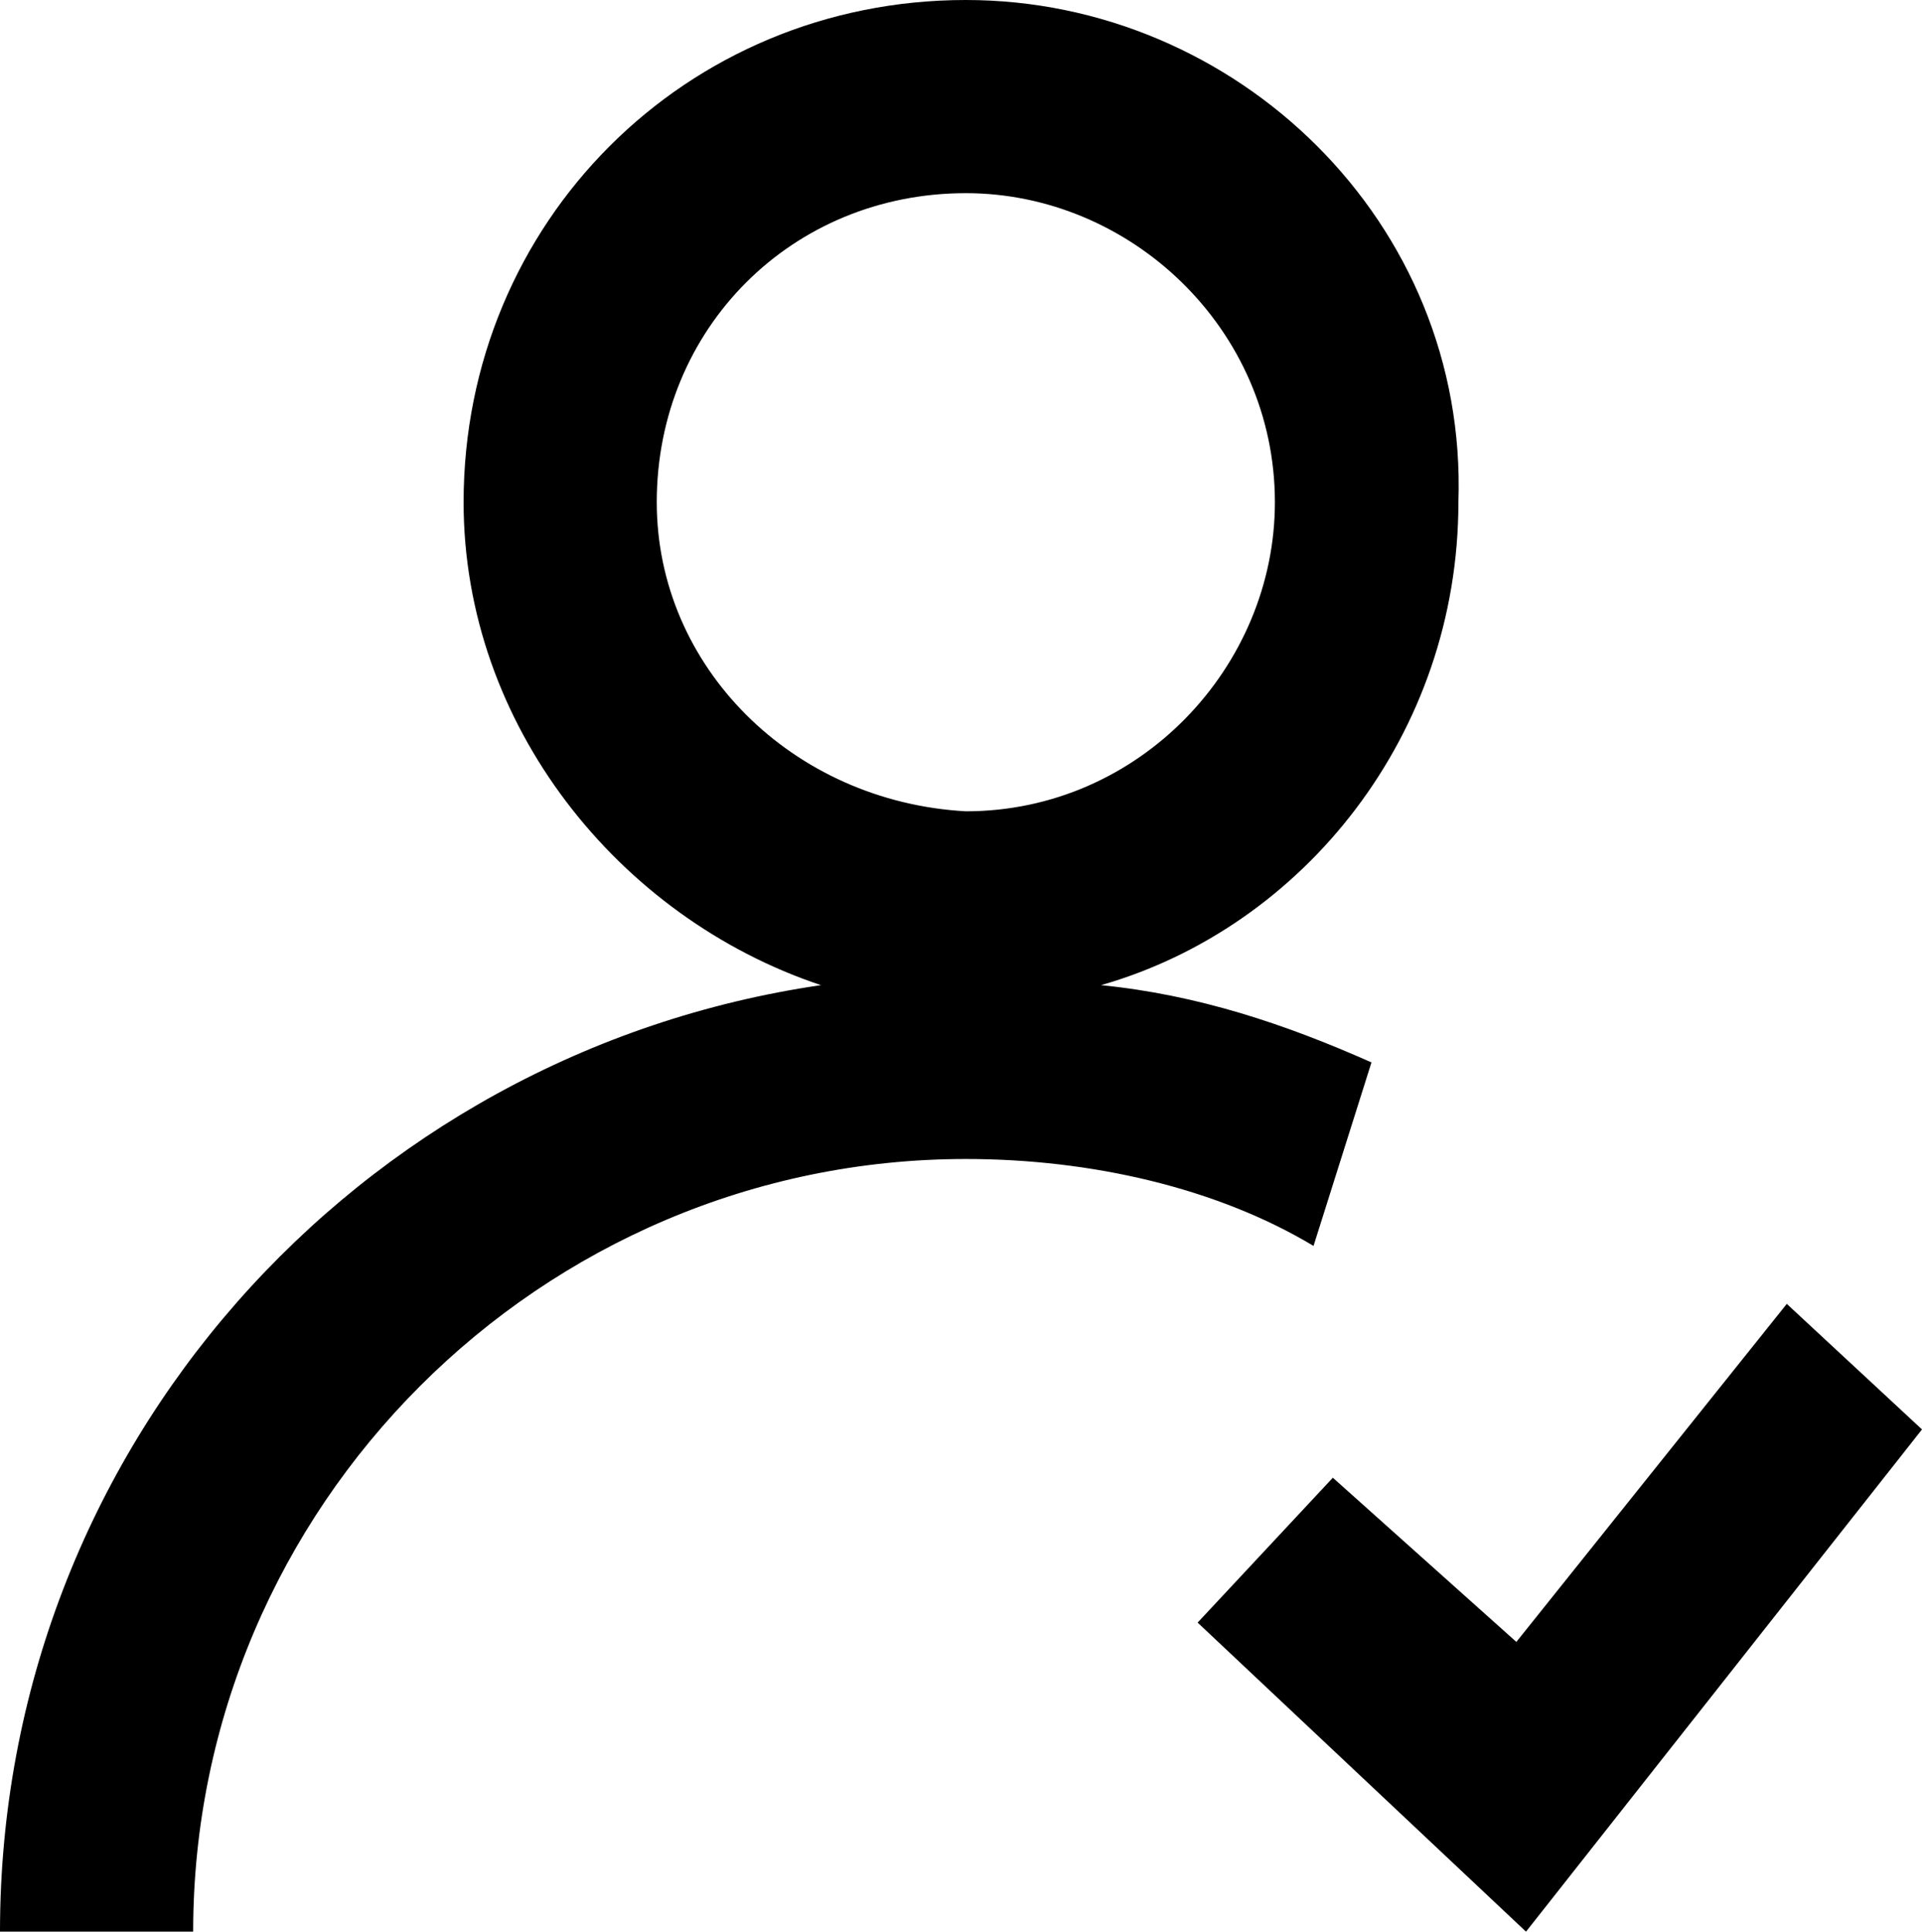
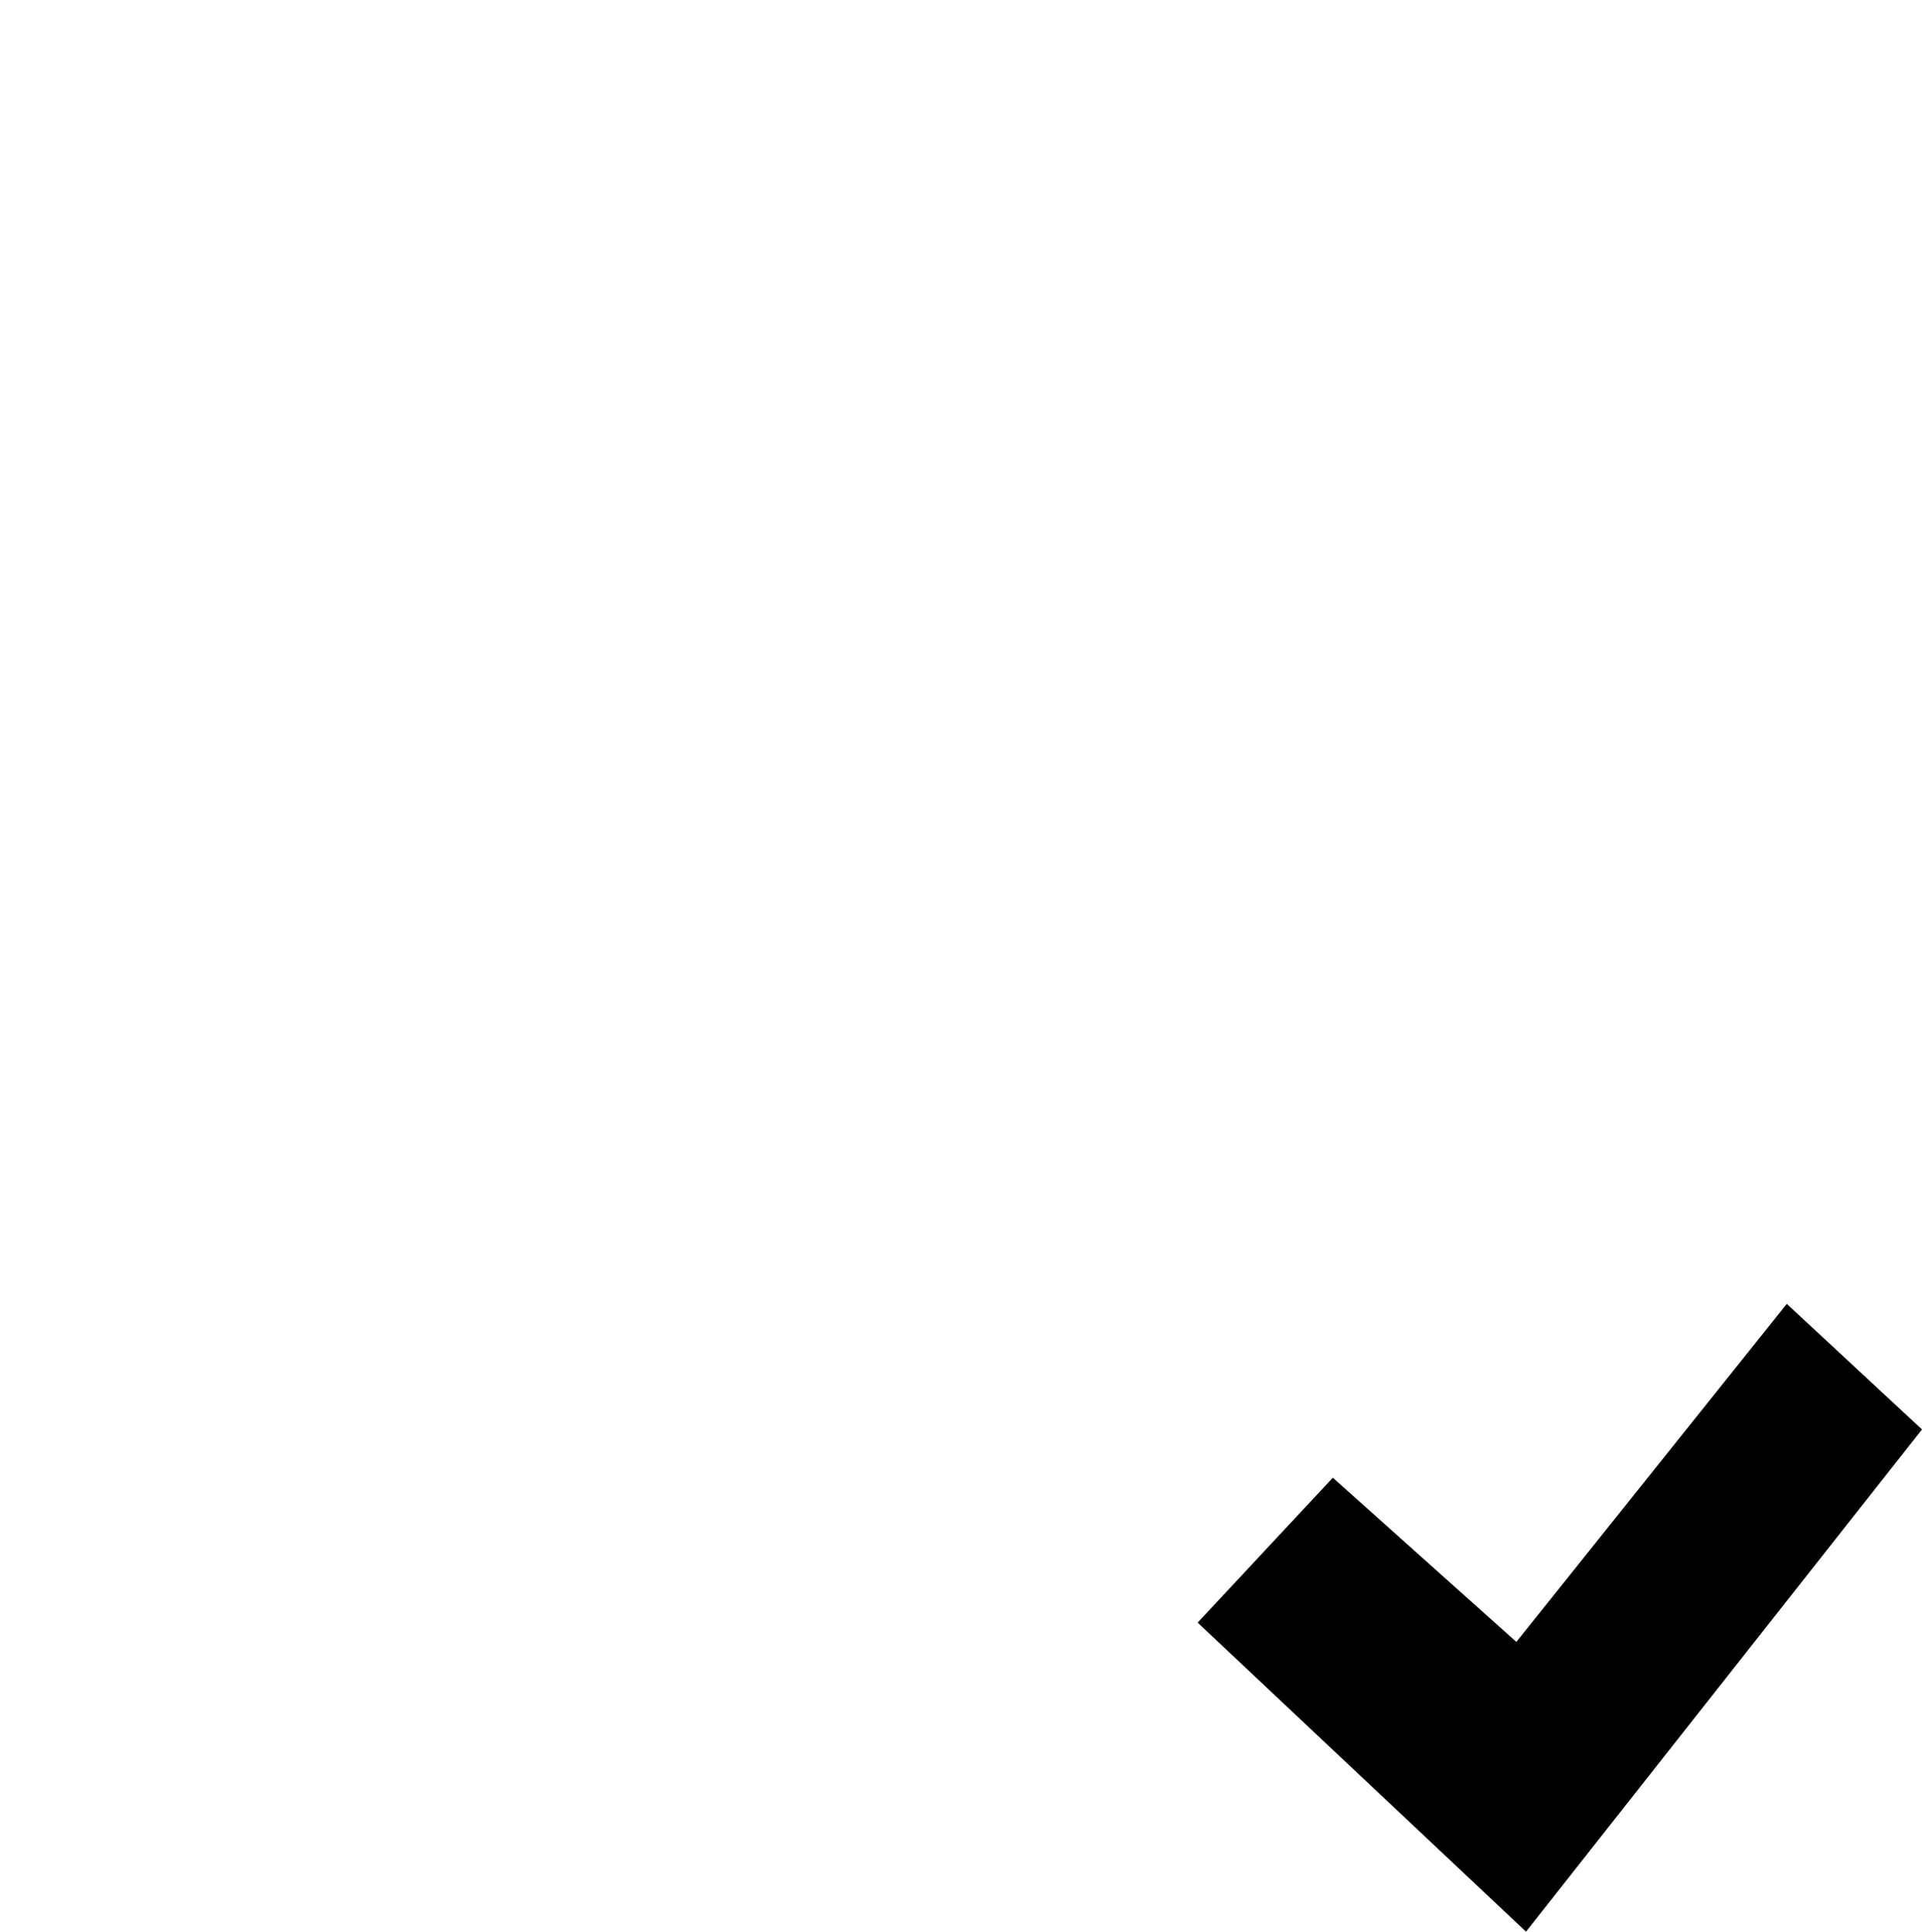
<svg xmlns="http://www.w3.org/2000/svg" viewBox="0 0 19.9 20">
  <g id="user-login">
    <path d="M18.5,13.5L15.7,17l-1.9-1.7l-1.4,1.5l3.4,3.2l4.1-5.2L18.5,13.5z" />
-     <path d="M14.2,11c-0.9-0.4-1.8-0.7-2.8-0.8c2.1-0.6,3.7-2.6,3.7-5C15.2,2.3,12.8,0,10,0C7.1,0,4.8,2.3,4.8,5.2 c0,2.3,1.6,4.3,3.7,5C3.7,10.9,0,15,0,20h2c0-4.4,3.6-8,8-8c1.3,0,2.6,0.3,3.6,0.9L14.2,11L14.2,11z M6.8,5.2C6.8,3.4,8.2,2,10,2 c1.7,0,3.2,1.4,3.2,3.2c0,1.7-1.4,3.2-3.2,3.2C8.2,8.3,6.8,6.9,6.8,5.2z" />
  </g>
</svg>